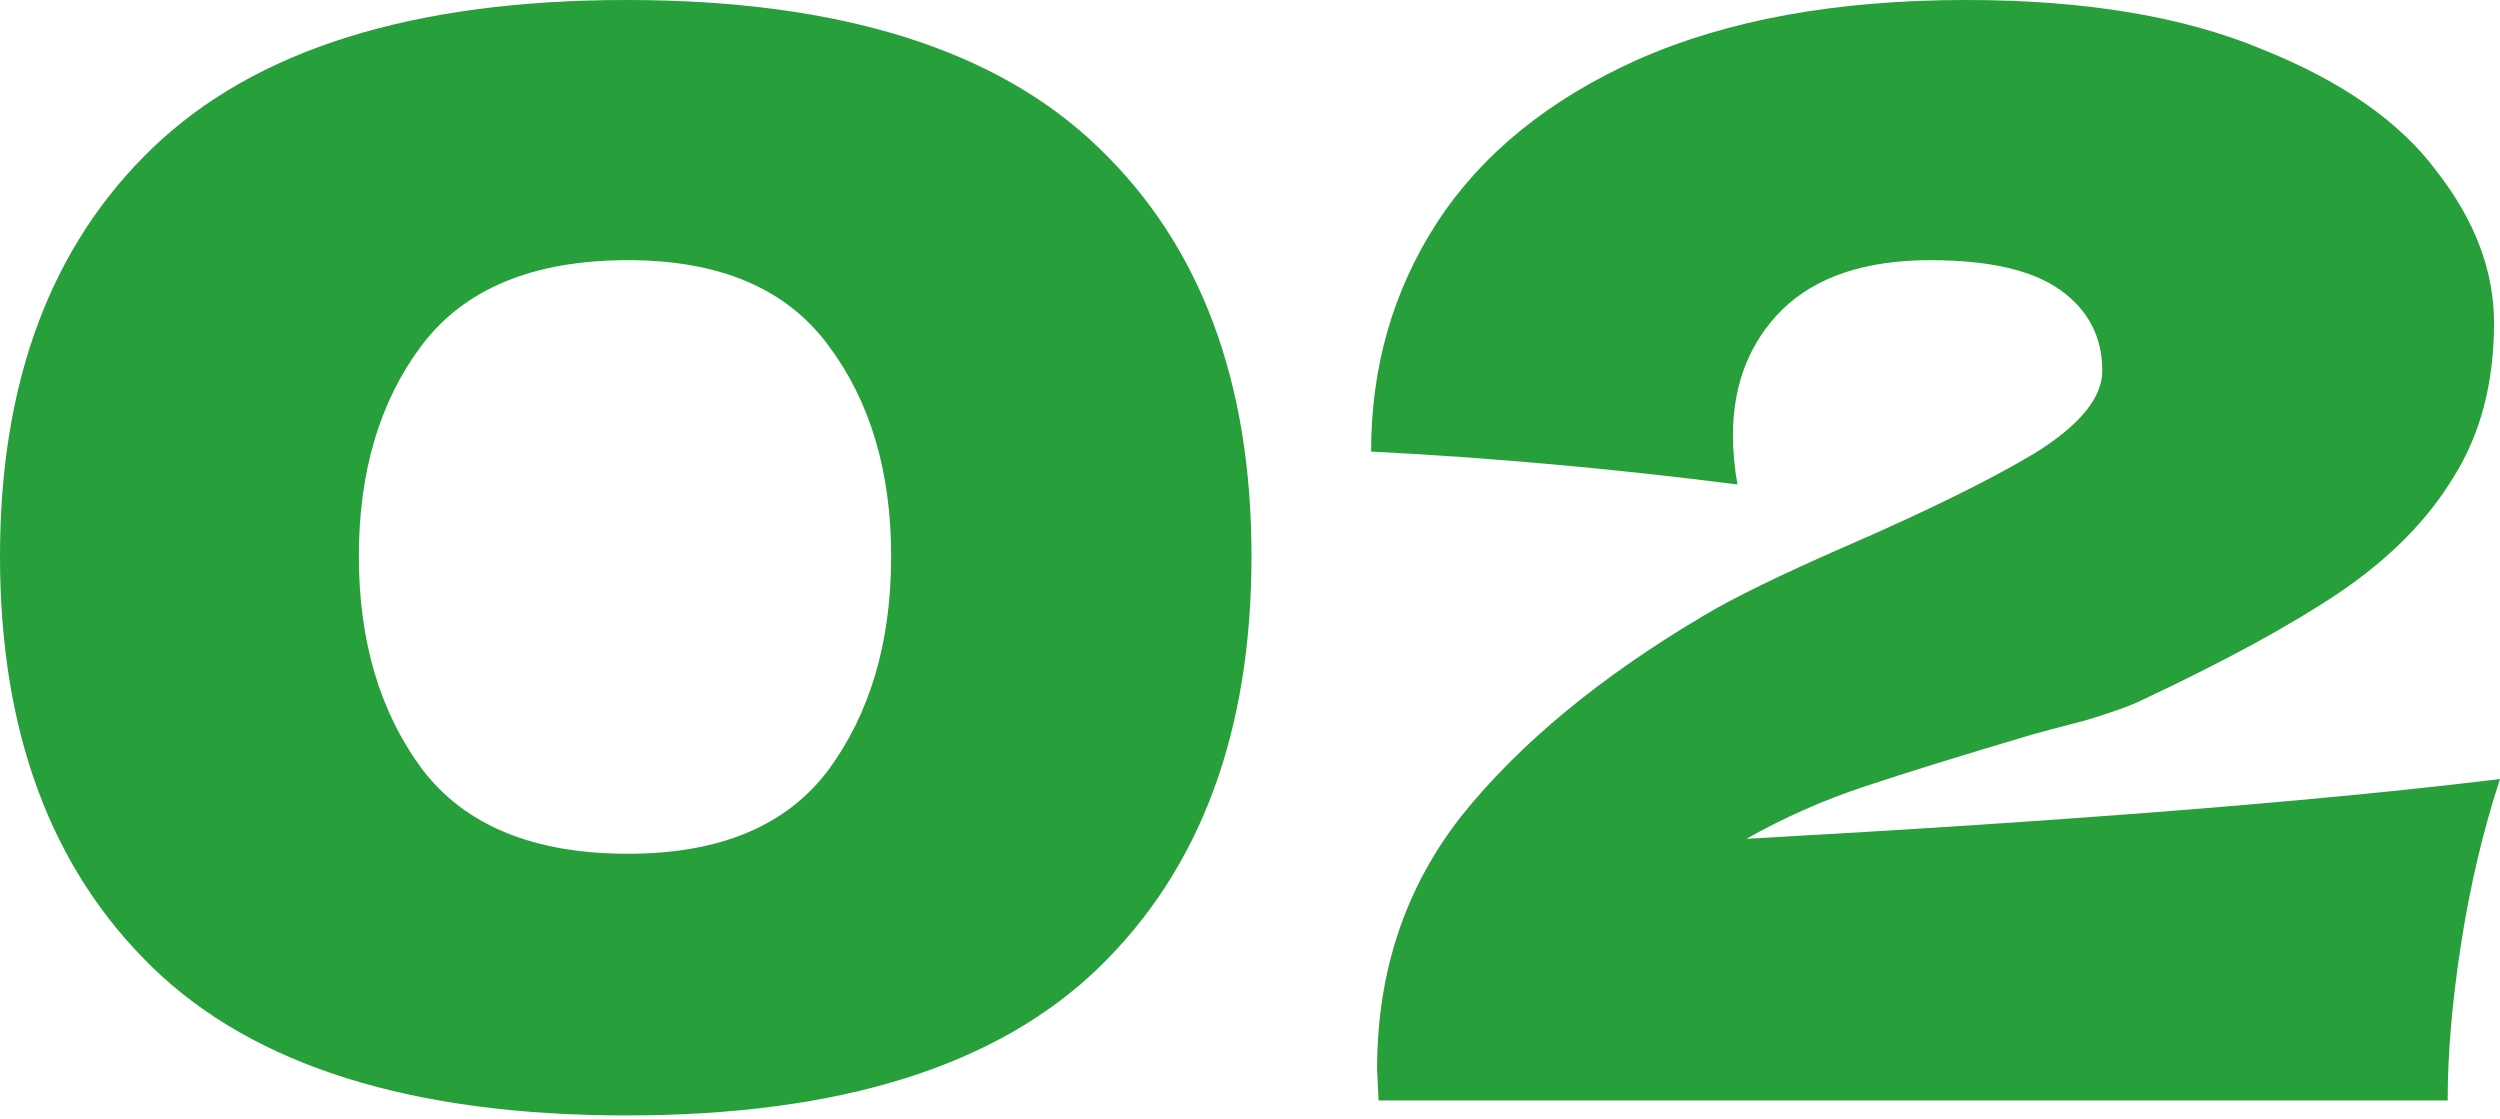
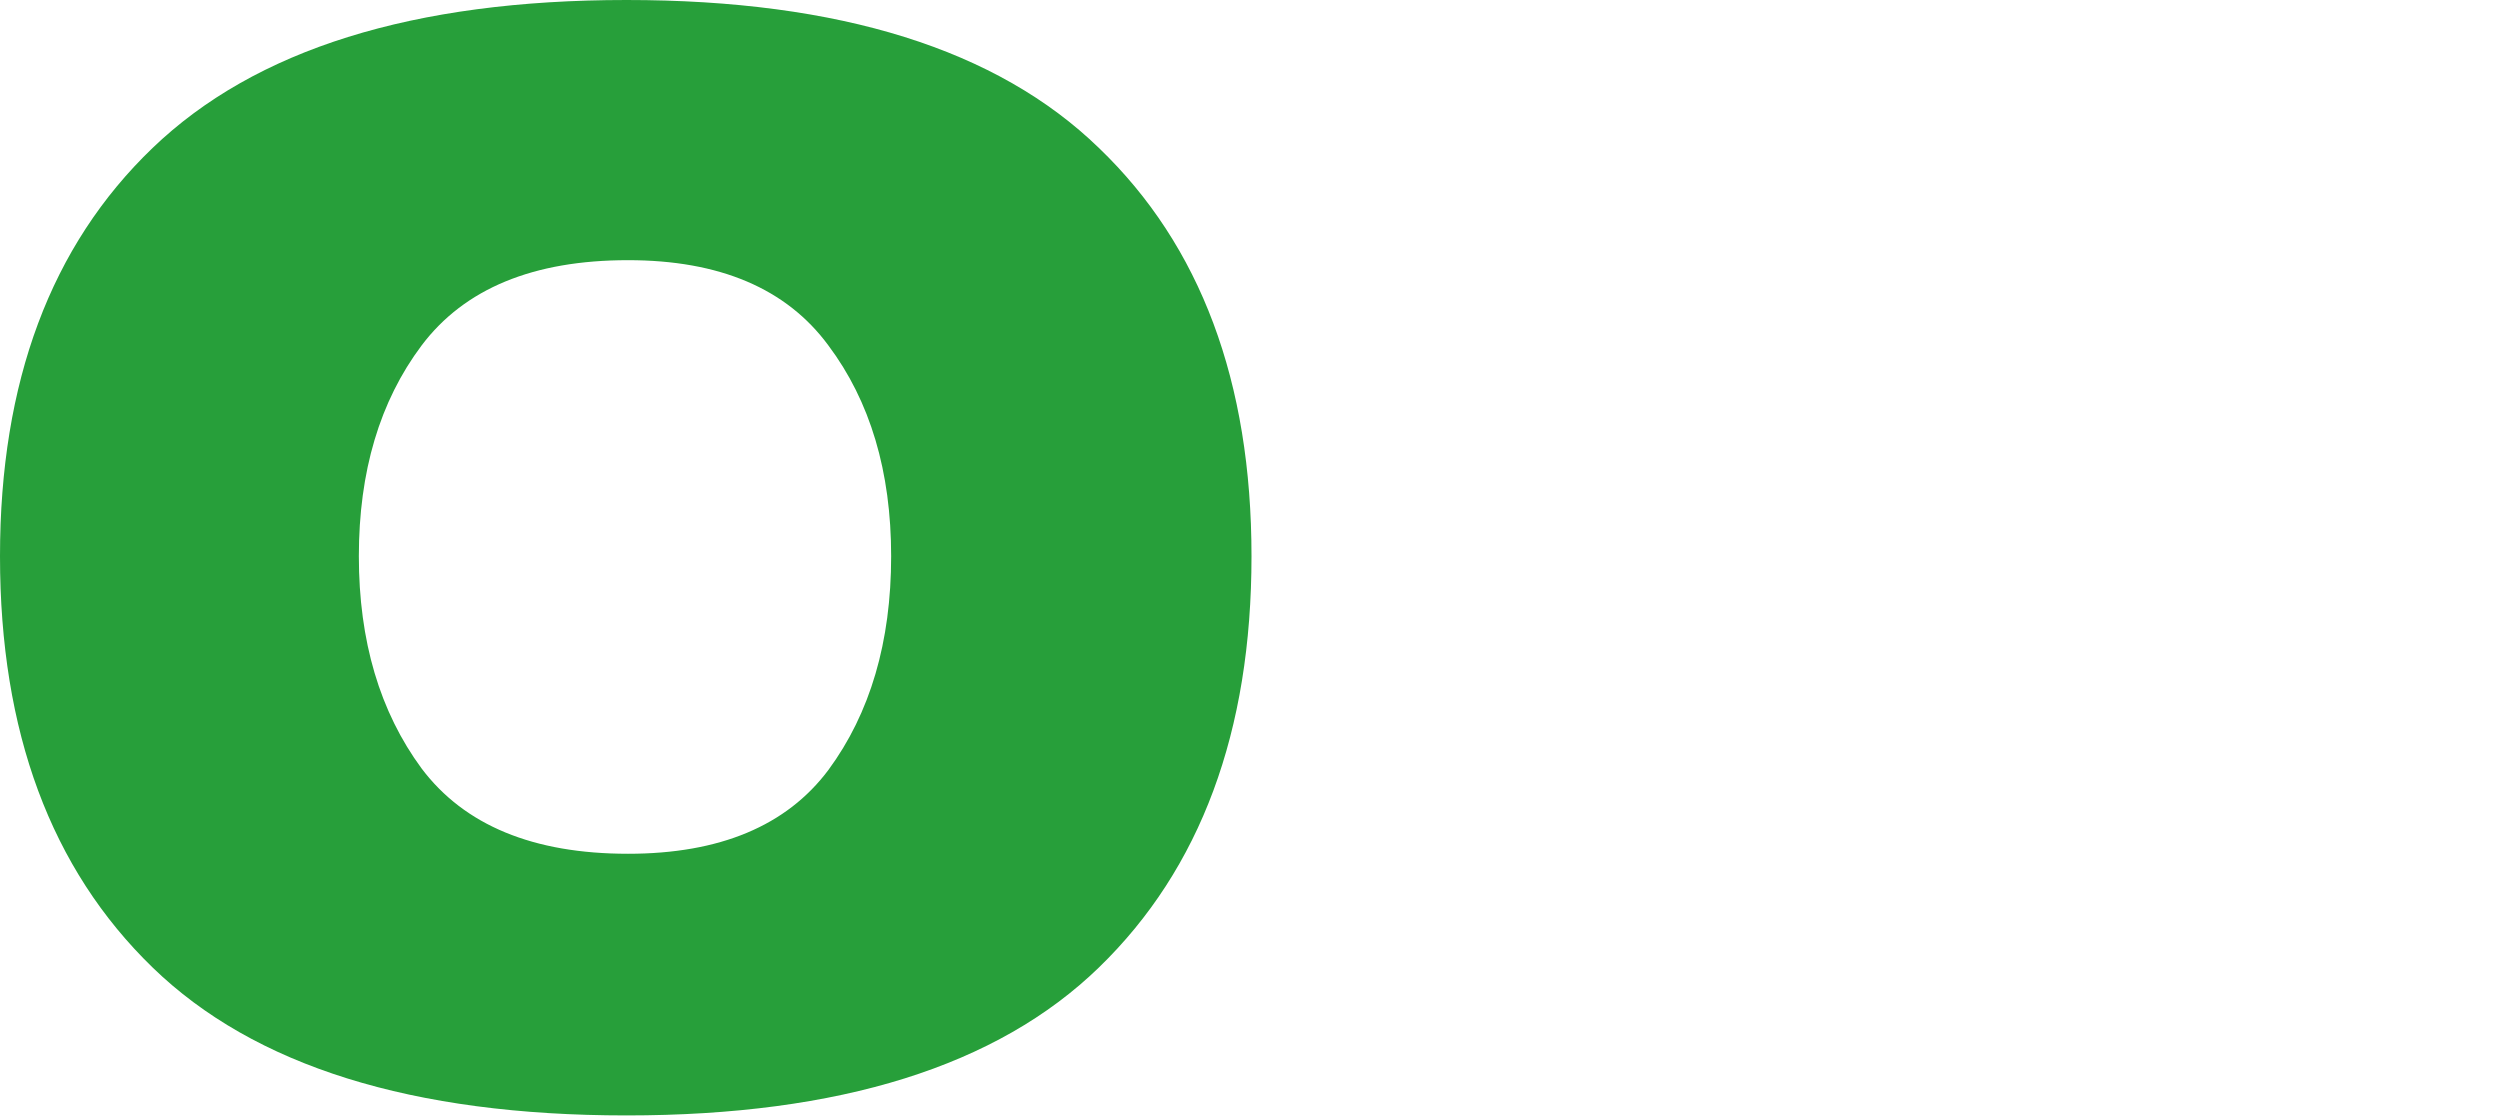
<svg xmlns="http://www.w3.org/2000/svg" width="335" height="150" viewBox="0 0 335 150" fill="none">
  <path d="M83.951 149.468C55.233 149.468 34.061 142.857 20.437 129.633C6.812 116.409 0 98.043 0 74.534C0 51.158 6.812 32.926 20.437 19.836C34.195 6.612 55.366 0 83.951 0C112.535 0 133.64 6.612 147.264 19.836C160.889 32.926 167.701 51.158 167.701 74.534C167.701 98.043 160.889 116.409 147.264 129.633C133.64 142.857 112.535 149.468 83.951 149.468ZM84.151 114.405C96.44 114.405 105.389 110.665 110.999 103.185C116.609 95.572 119.414 86.021 119.414 74.534C119.414 63.18 116.609 53.763 110.999 46.283C105.389 38.669 96.44 34.863 84.151 34.863C71.462 34.863 62.245 38.669 56.502 46.283C50.891 53.763 48.086 63.18 48.086 74.534C48.086 85.888 50.891 95.371 56.502 102.985C62.245 110.599 71.462 114.405 84.151 114.405Z" fill="#279F3A" />
-   <path d="M234.019 112.402C277.43 109.998 311.09 107.326 335 104.387C332.729 111.333 330.993 118.68 329.791 126.427C328.588 134.174 327.987 141.187 327.987 147.465H184.73L184.53 143.257C184.53 130.167 188.337 118.813 195.95 109.196C203.698 99.579 214.45 90.696 228.208 82.548C232.215 80.144 238.493 77.072 247.042 73.332C258.129 68.523 266.677 64.316 272.688 60.709C278.699 56.969 281.704 53.296 281.704 49.689C281.704 45.148 279.834 41.541 276.094 38.87C272.354 36.198 266.544 34.863 258.663 34.863C249.981 34.863 243.369 37.067 238.827 41.474C234.419 45.882 232.215 51.492 232.215 58.305C232.215 60.442 232.416 62.646 232.817 64.917C215.986 62.779 199.624 61.31 183.728 60.509C183.728 49.155 186.667 38.937 192.544 29.854C198.555 20.637 207.504 13.357 219.392 8.014C231.414 2.671 246.107 0 263.472 0C279.367 0 292.591 2.204 303.143 6.612C313.829 10.886 321.643 16.363 326.585 23.041C331.661 29.587 334.199 36.332 334.199 43.278C334.199 51.292 332.395 58.171 328.789 63.915C325.316 69.658 320.24 74.801 313.562 79.343C307.016 83.75 298.201 88.559 287.114 93.768C285.511 94.57 282.906 95.505 279.3 96.573C275.693 97.508 273.423 98.109 272.488 98.377C263.004 101.182 255.457 103.519 249.847 105.389C244.237 107.259 238.961 109.597 234.019 112.402Z" fill="#279F3A" />
</svg>